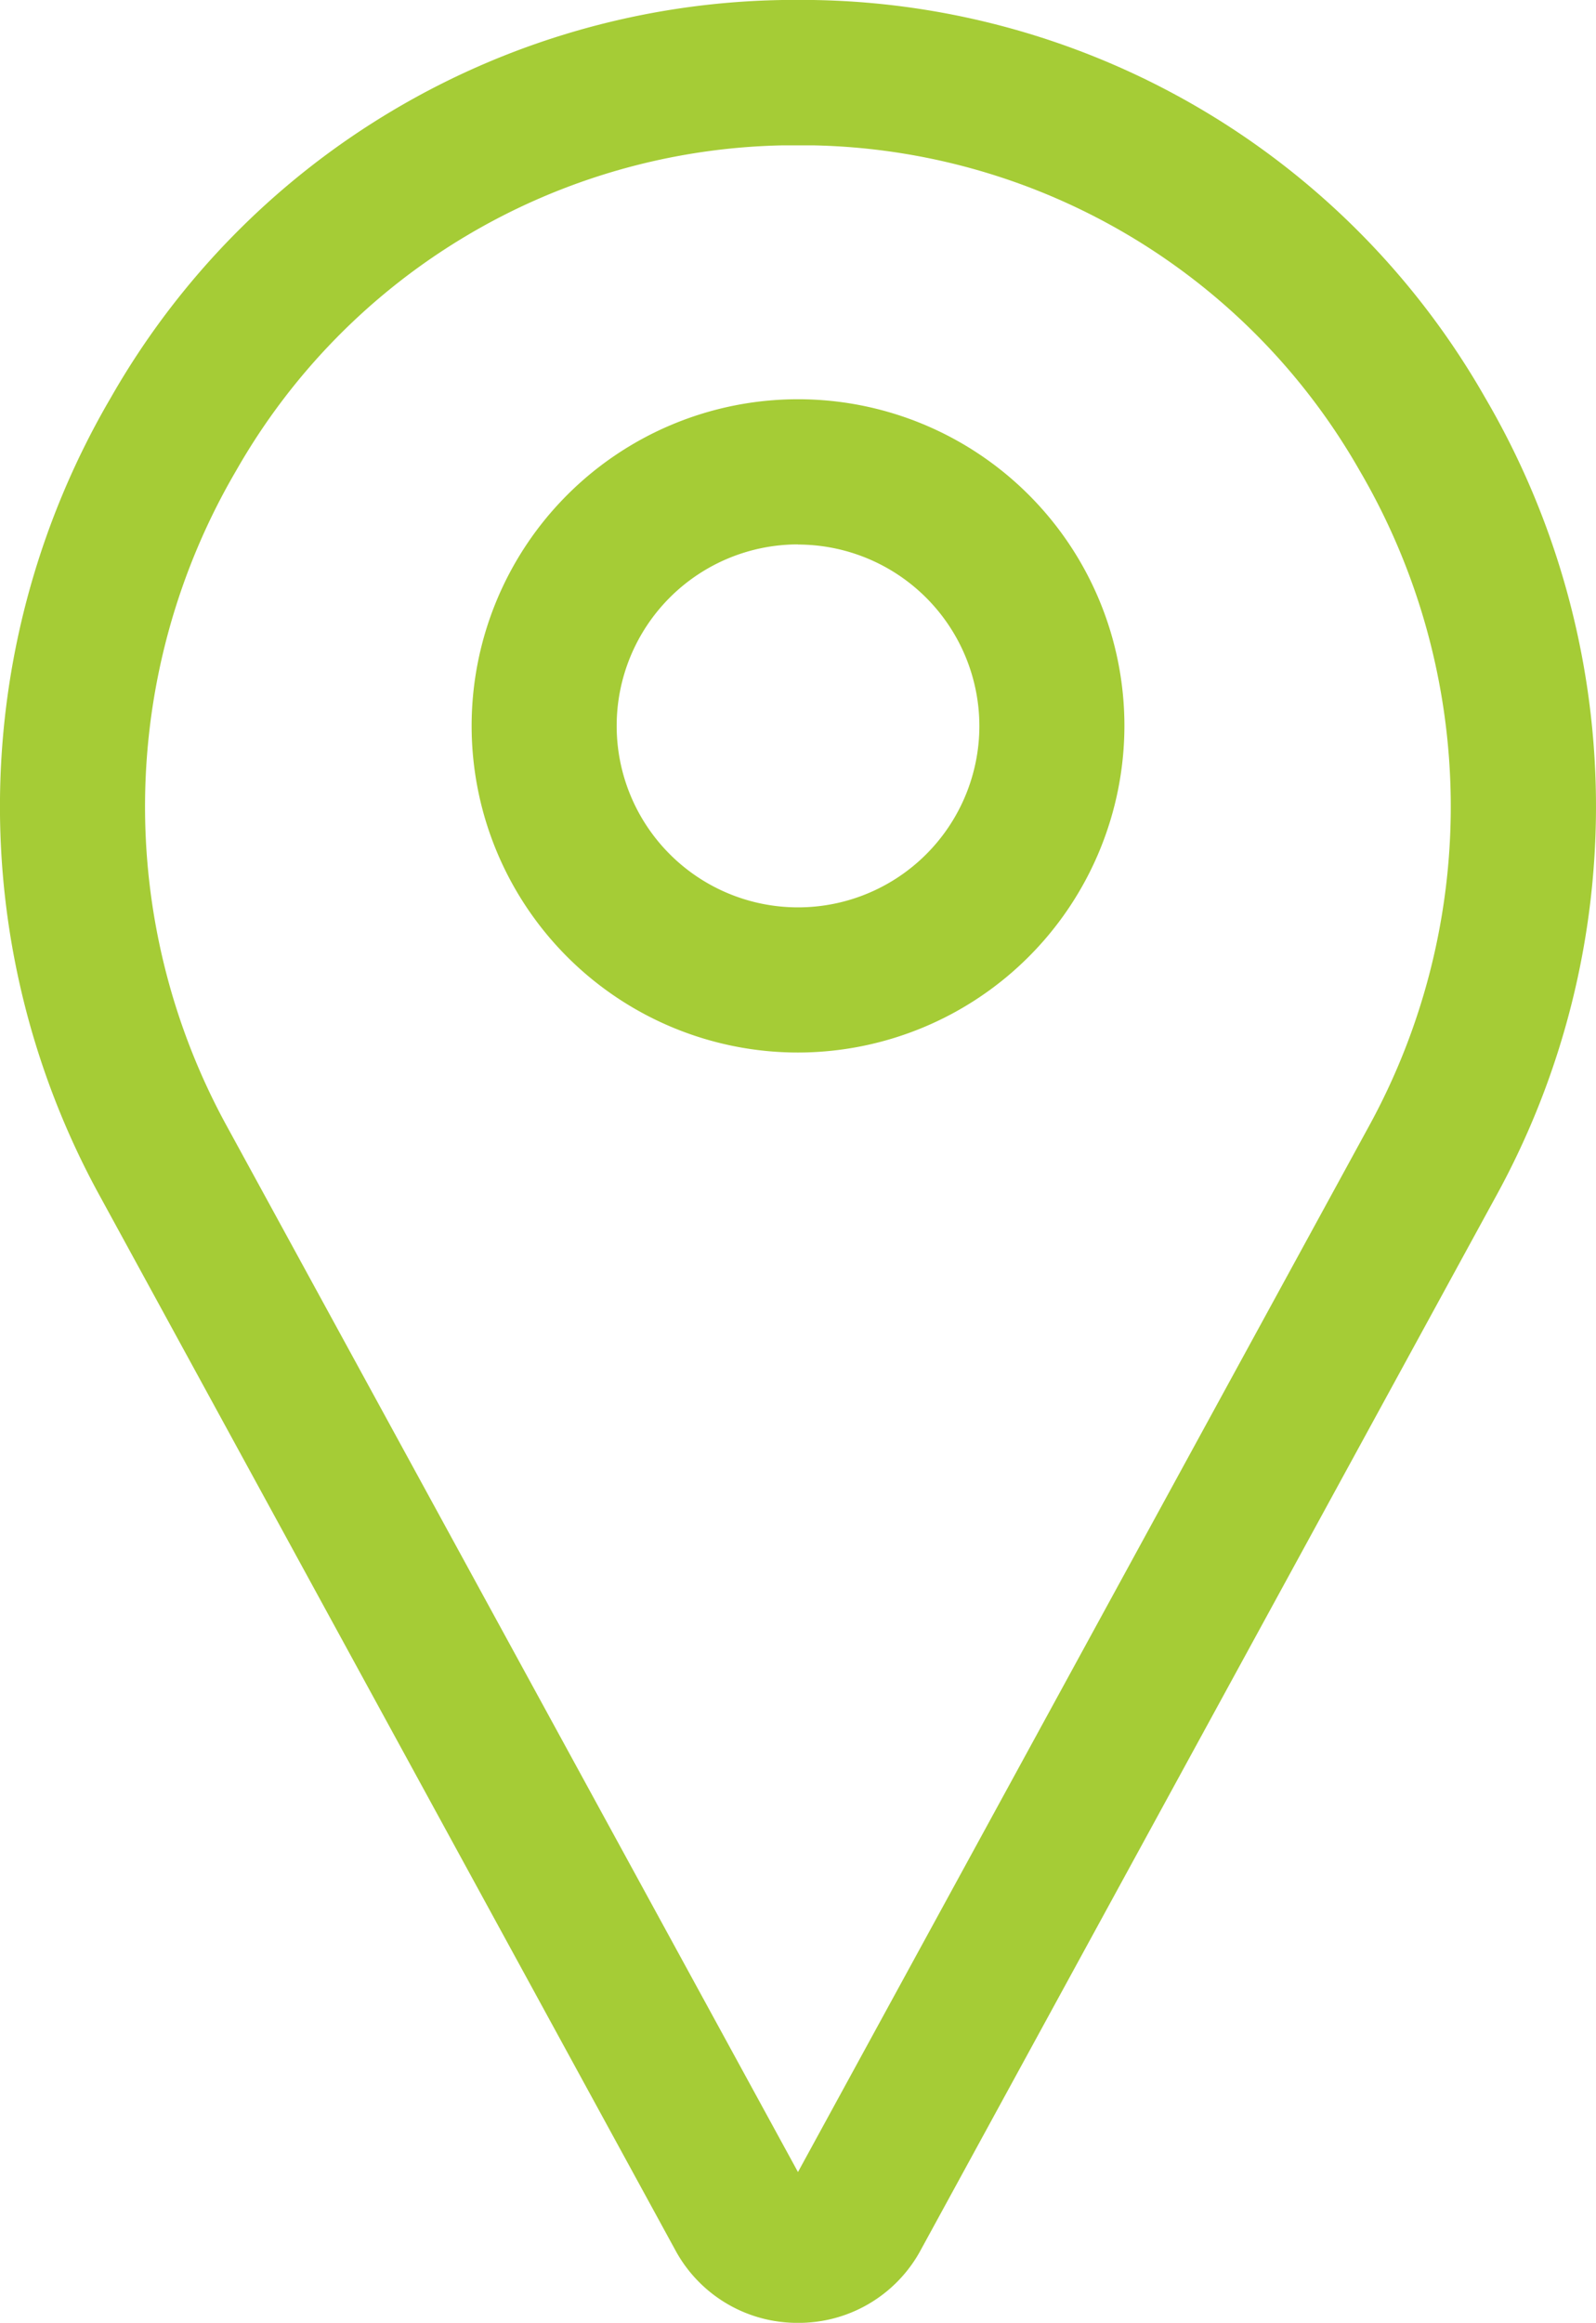
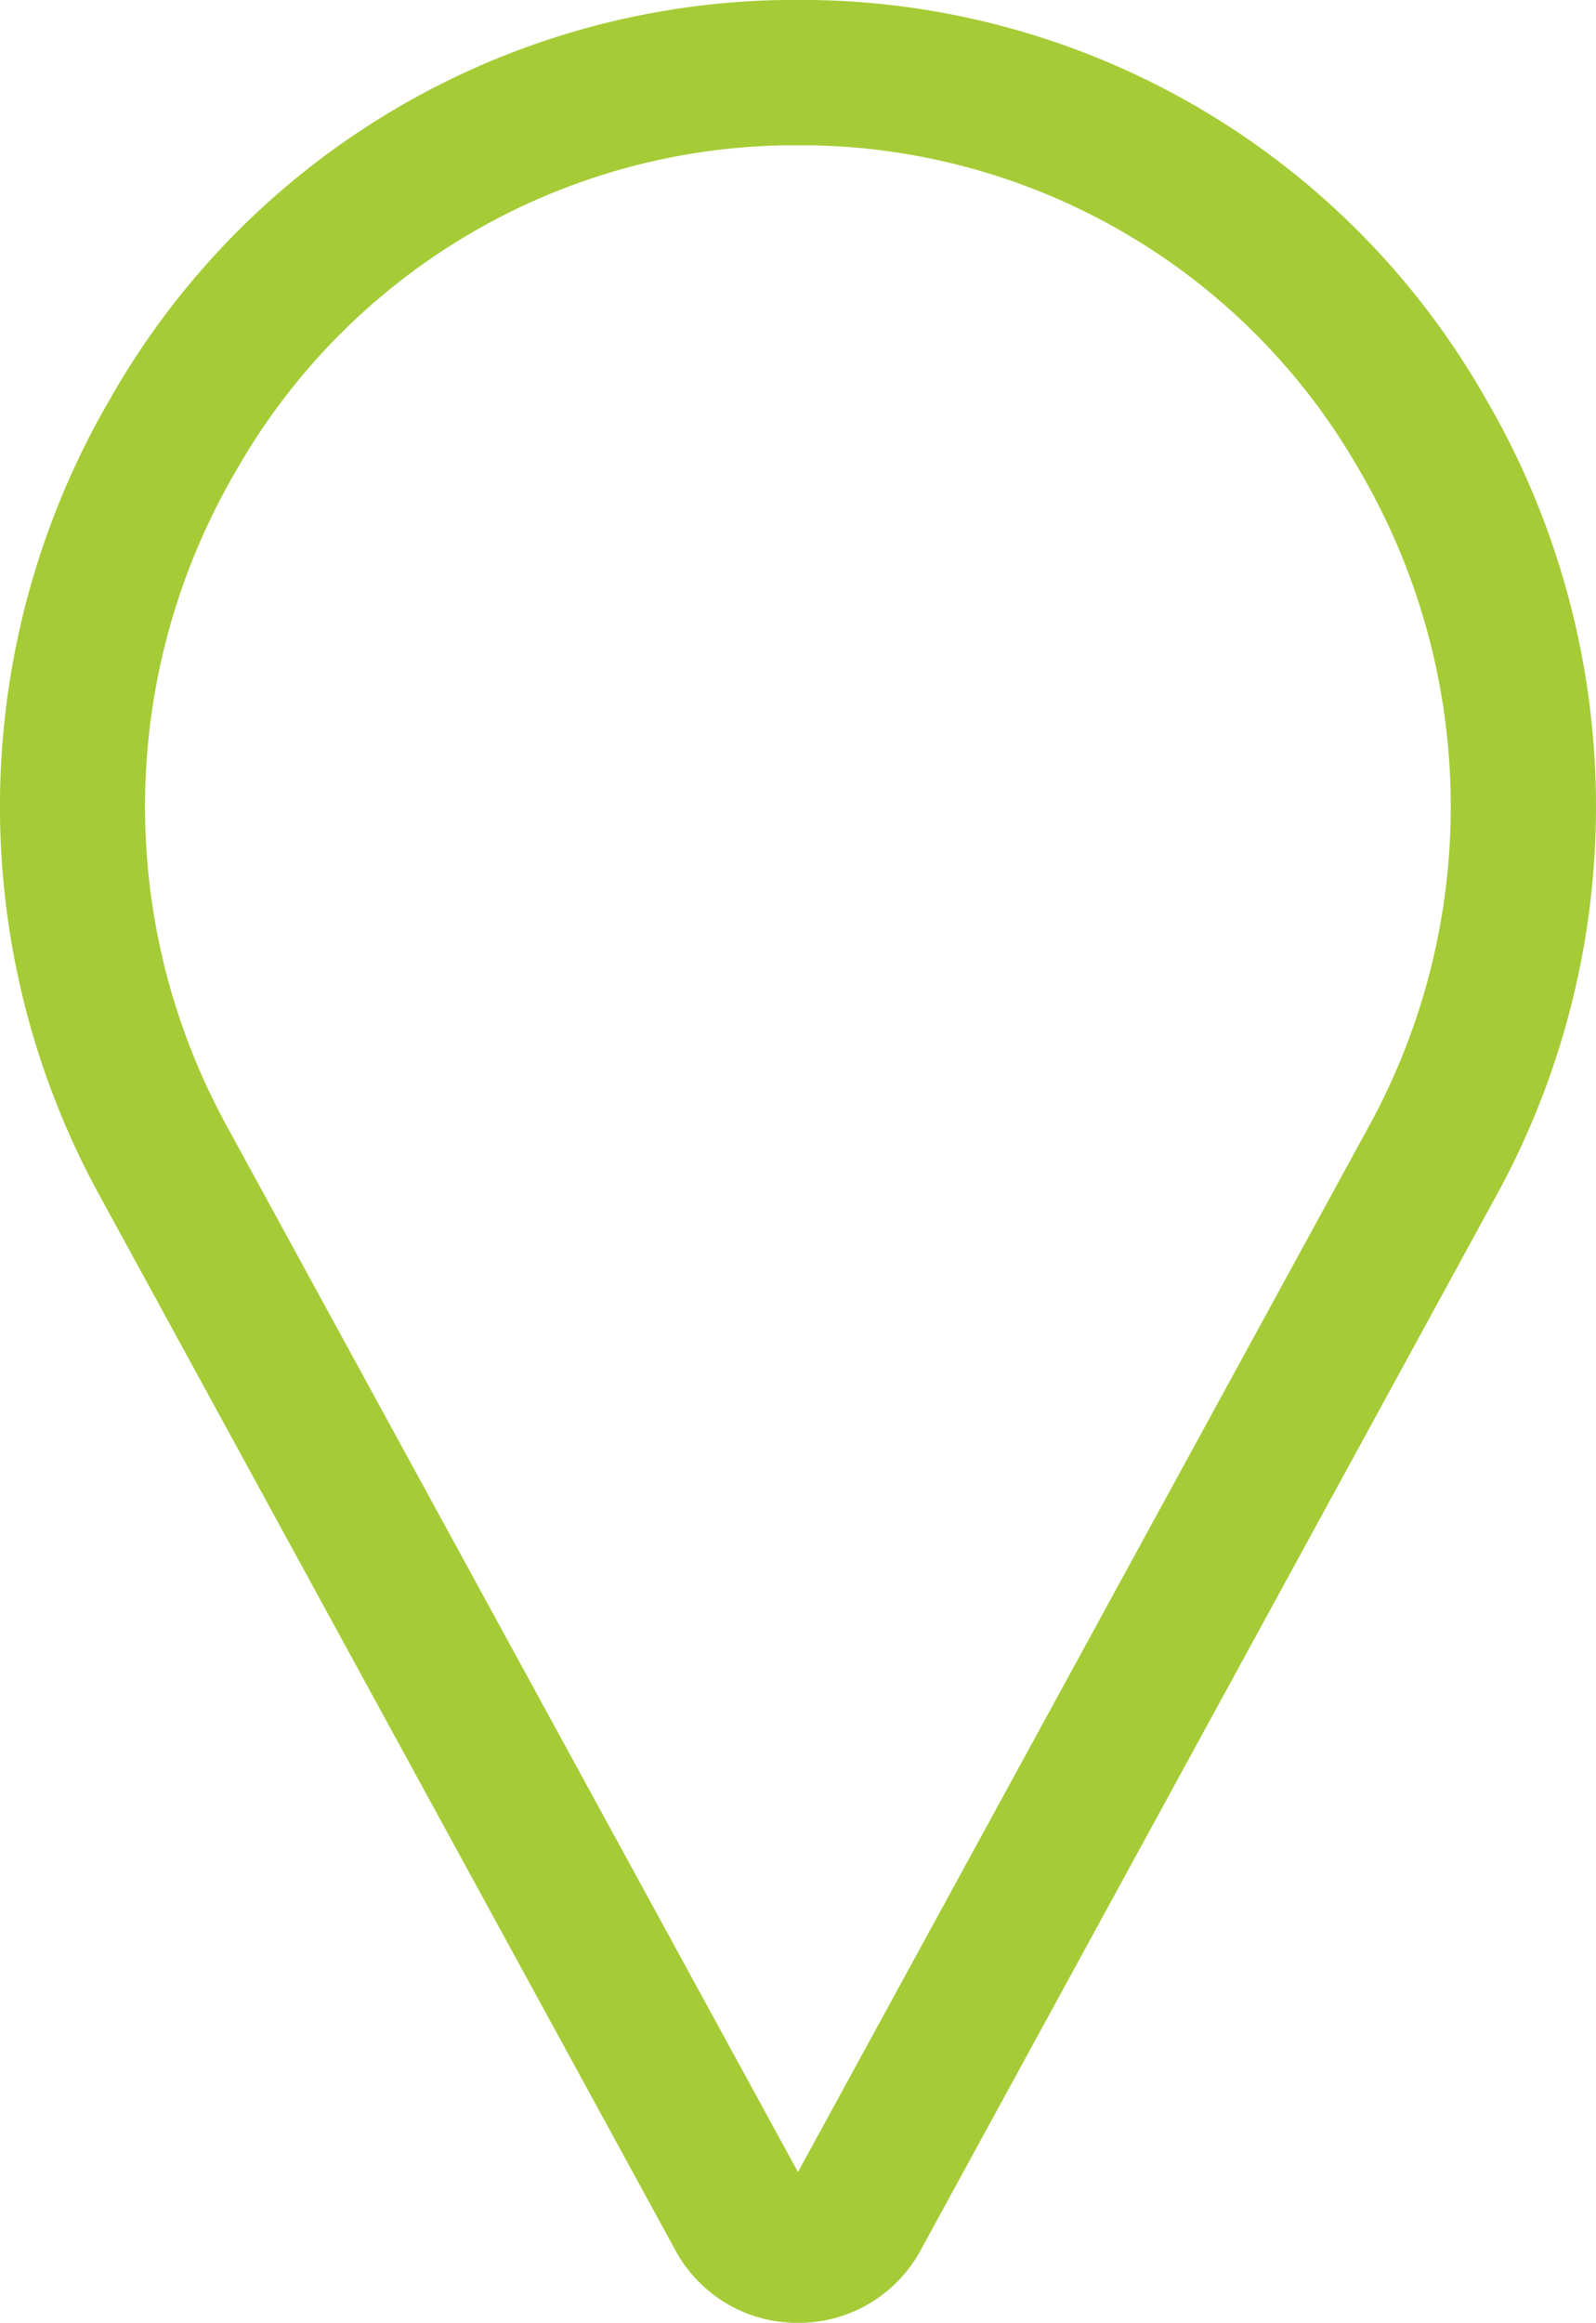
<svg xmlns="http://www.w3.org/2000/svg" width="32.977" height="47.958" viewBox="0 0 32.977 47.958">
  <defs>
    <style>.a{fill:#a5cc36;}</style>
  </defs>
  <path class="a" d="M96.456,47.958a2.864,2.864,0,0,1-2.507-1.452l-.016-.029L82.04,24.709a16.7,16.7,0,0,1,.218-16.5A16.275,16.275,0,0,1,96.087,0c.246-.005.493-.005.738,0a16.275,16.275,0,0,1,13.829,8.209,16.7,16.7,0,0,1,.218,16.5L98.98,46.477l-.016.029a2.864,2.864,0,0,1-2.507,1.452ZM96.456,3q-.154,0-.308,0a13.3,13.3,0,0,0-11.3,6.715,13.721,13.721,0,0,0-.181,13.557L96.456,44.844l11.786-21.572a13.721,13.721,0,0,0-.181-13.557A13.3,13.3,0,0,0,96.764,3q-.153,0-.308,0Z" transform="translate(-79.968 0.001)" />
-   <path class="a" d="M190.744,101.488a6.744,6.744,0,1,1,6.744-6.744A6.752,6.752,0,0,1,190.744,101.488Zm0-10.491a3.747,3.747,0,1,0,3.747,3.747A3.751,3.751,0,0,0,190.744,91Z" transform="translate(-174.255 -79.757)" />
</svg>